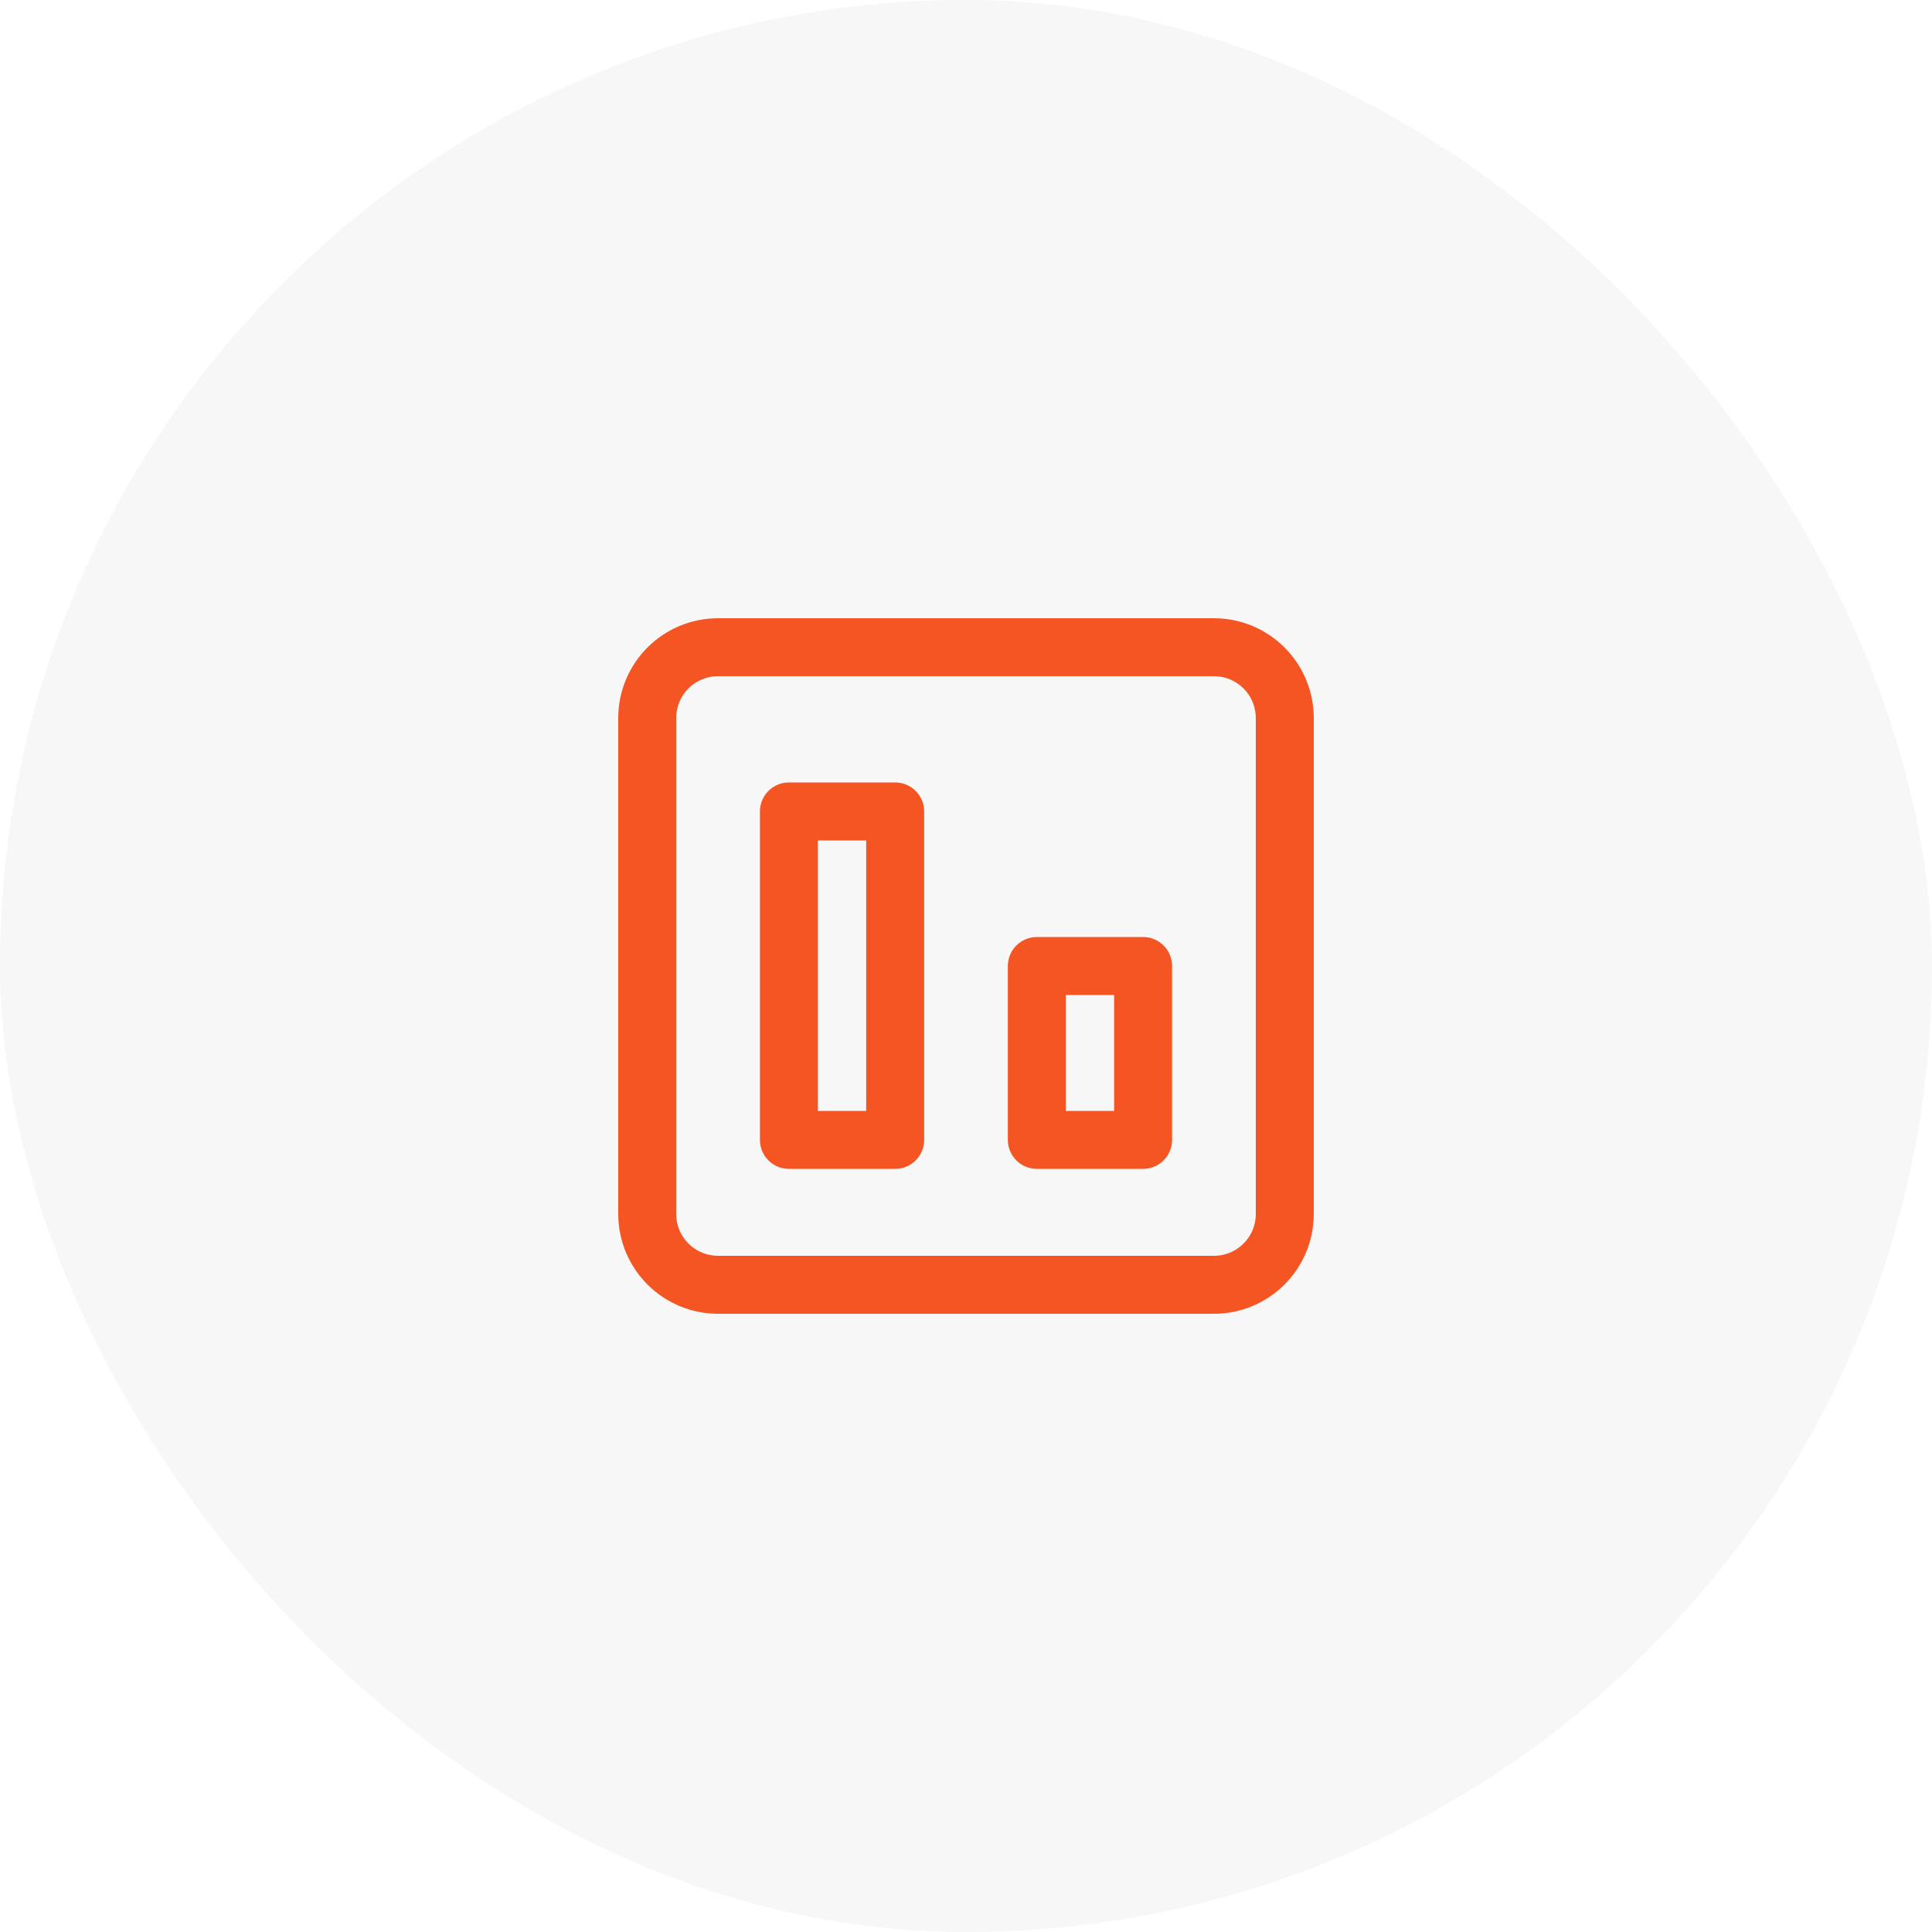
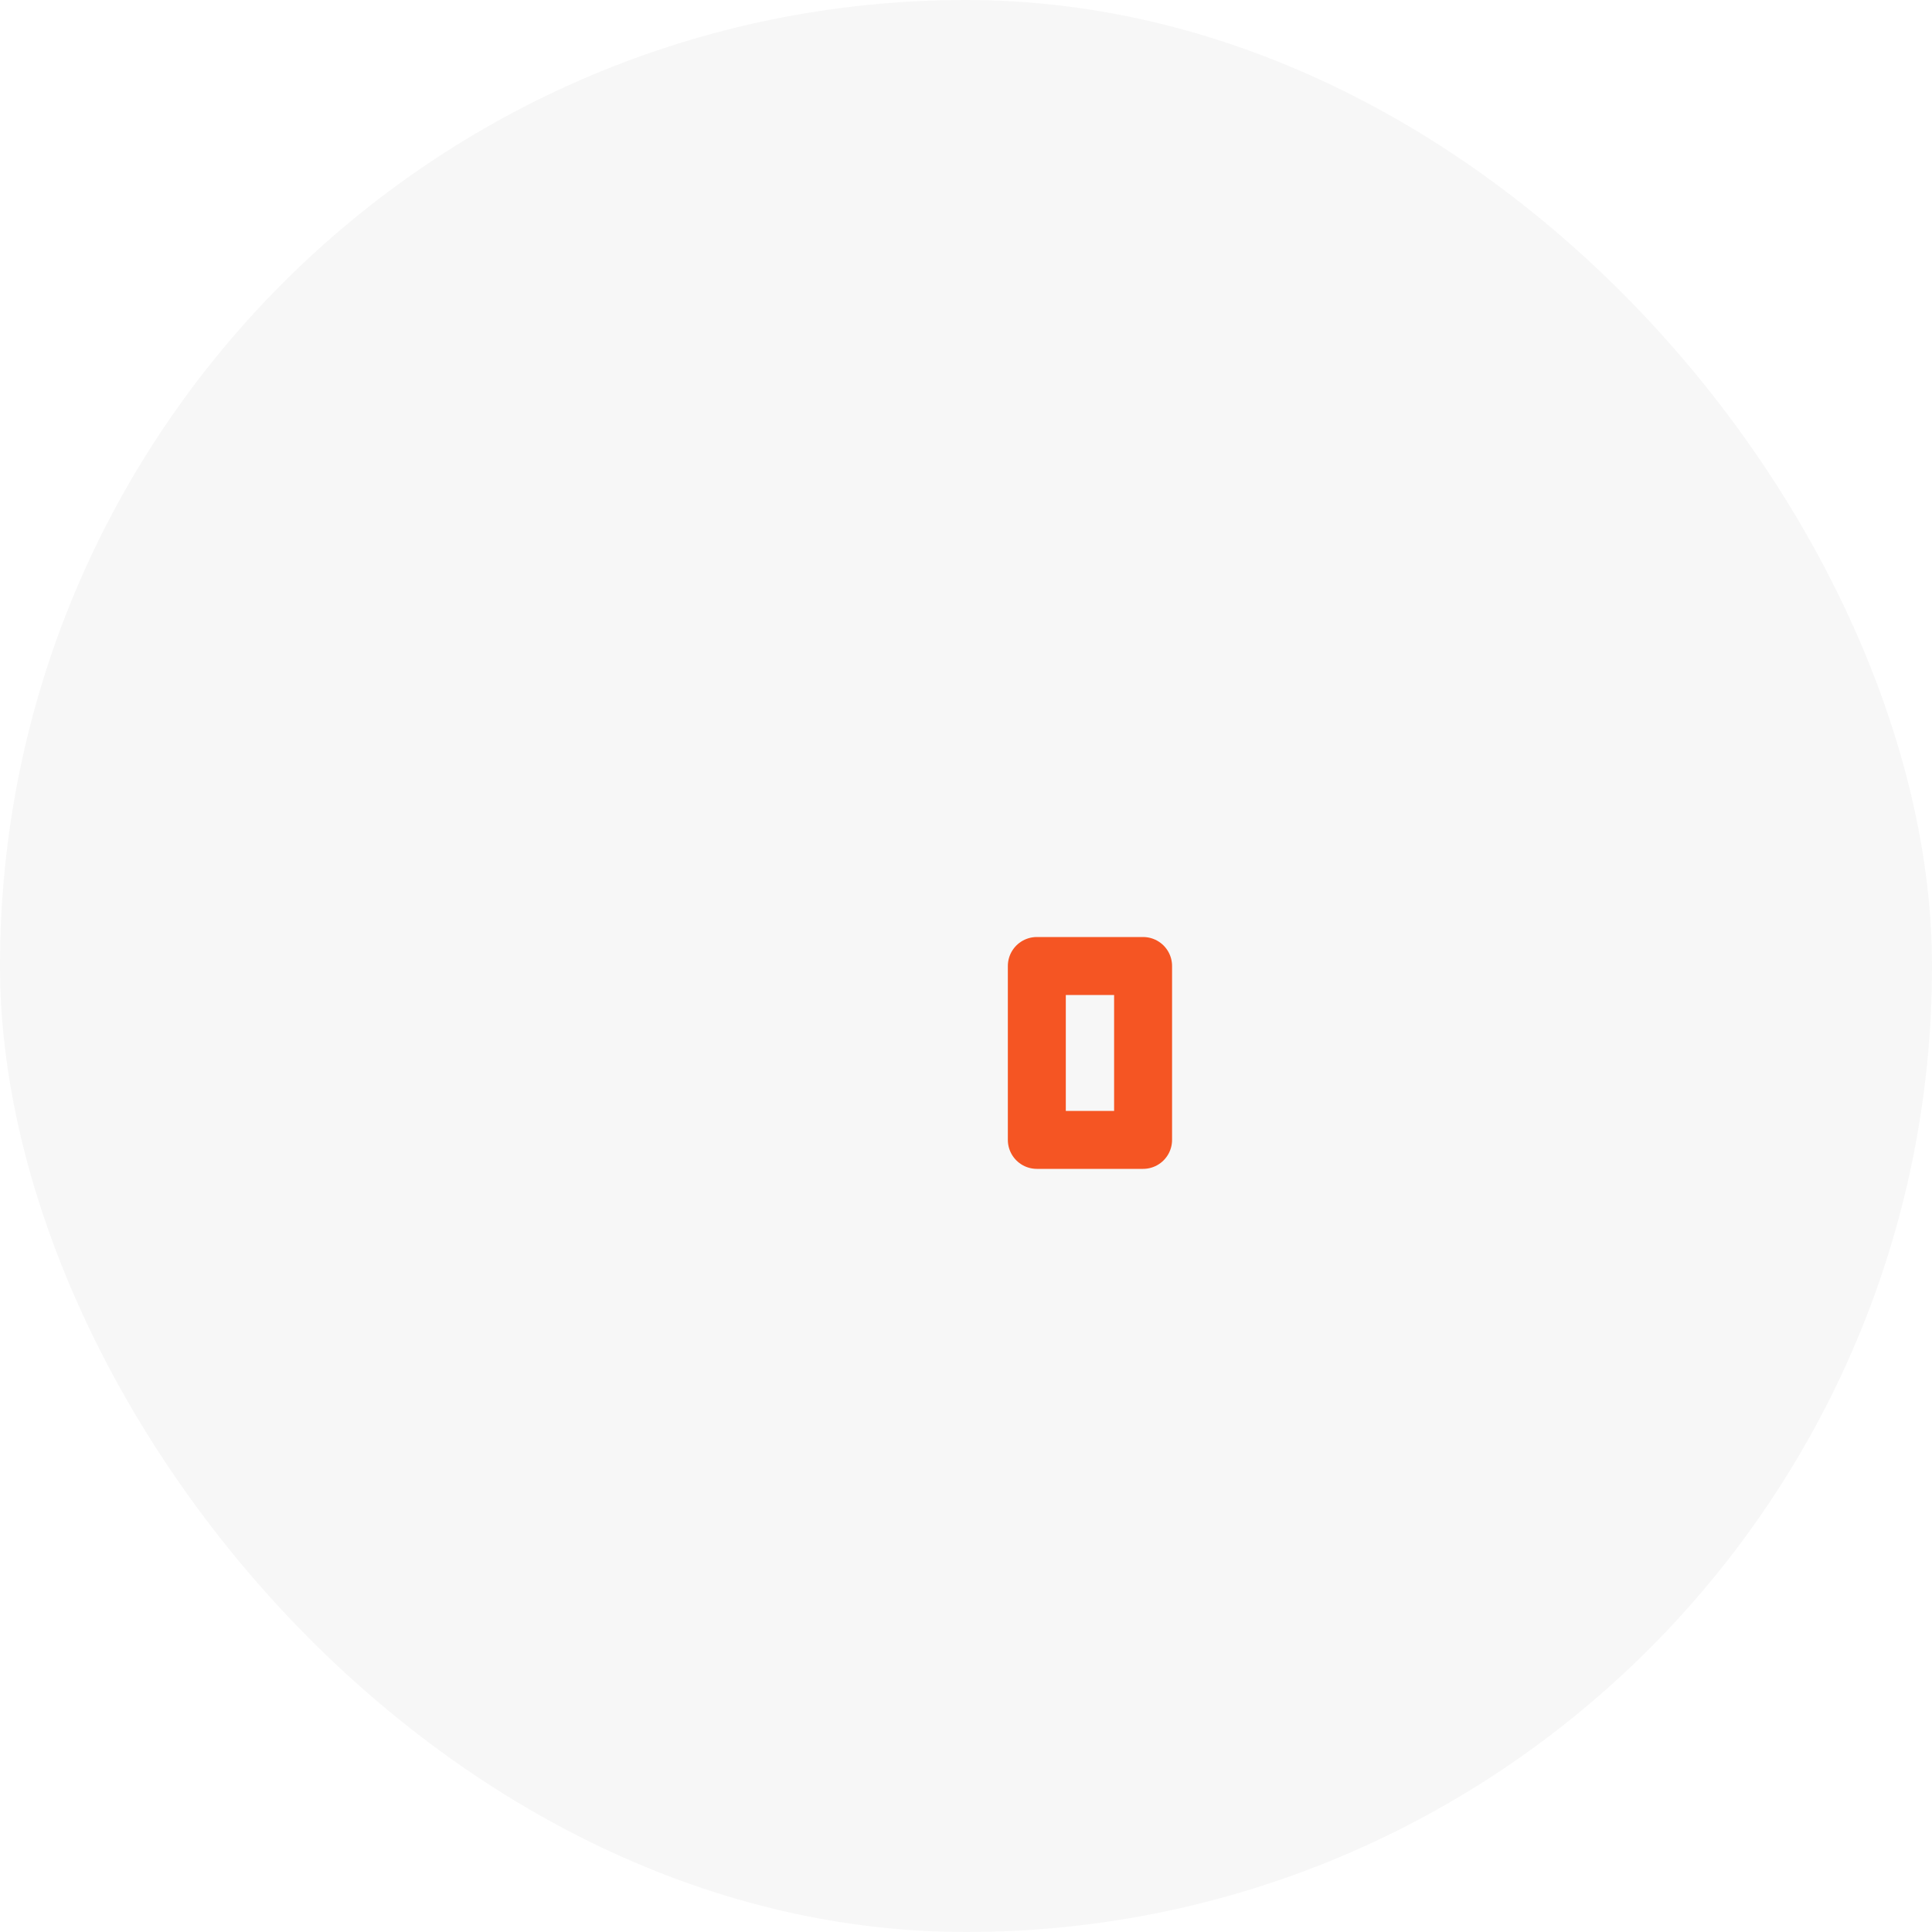
<svg xmlns="http://www.w3.org/2000/svg" width="100" height="100" viewBox="0 0 100 100" fill="none">
  <rect opacity="0.04" width="100" height="100" rx="50" fill="#3F3F3F" />
-   <path d="M62.833 33.5H37.167C35.142 33.5 33.5 35.142 33.5 37.167V62.833C33.5 64.858 35.142 66.5 37.167 66.5H62.833C64.858 66.5 66.5 64.858 66.5 62.833V37.167C66.5 35.142 64.858 33.5 62.833 33.5Z" stroke="#F55523" stroke-width="3" stroke-linecap="round" stroke-linejoin="round" />
-   <path d="M46.334 42H40.834V59H46.334V42Z" stroke="#F55523" stroke-width="3" stroke-linecap="round" stroke-linejoin="round" />
  <path d="M59.166 50H53.666V59H59.166V50Z" stroke="#F55523" stroke-width="3" stroke-linecap="round" stroke-linejoin="round" />
</svg>